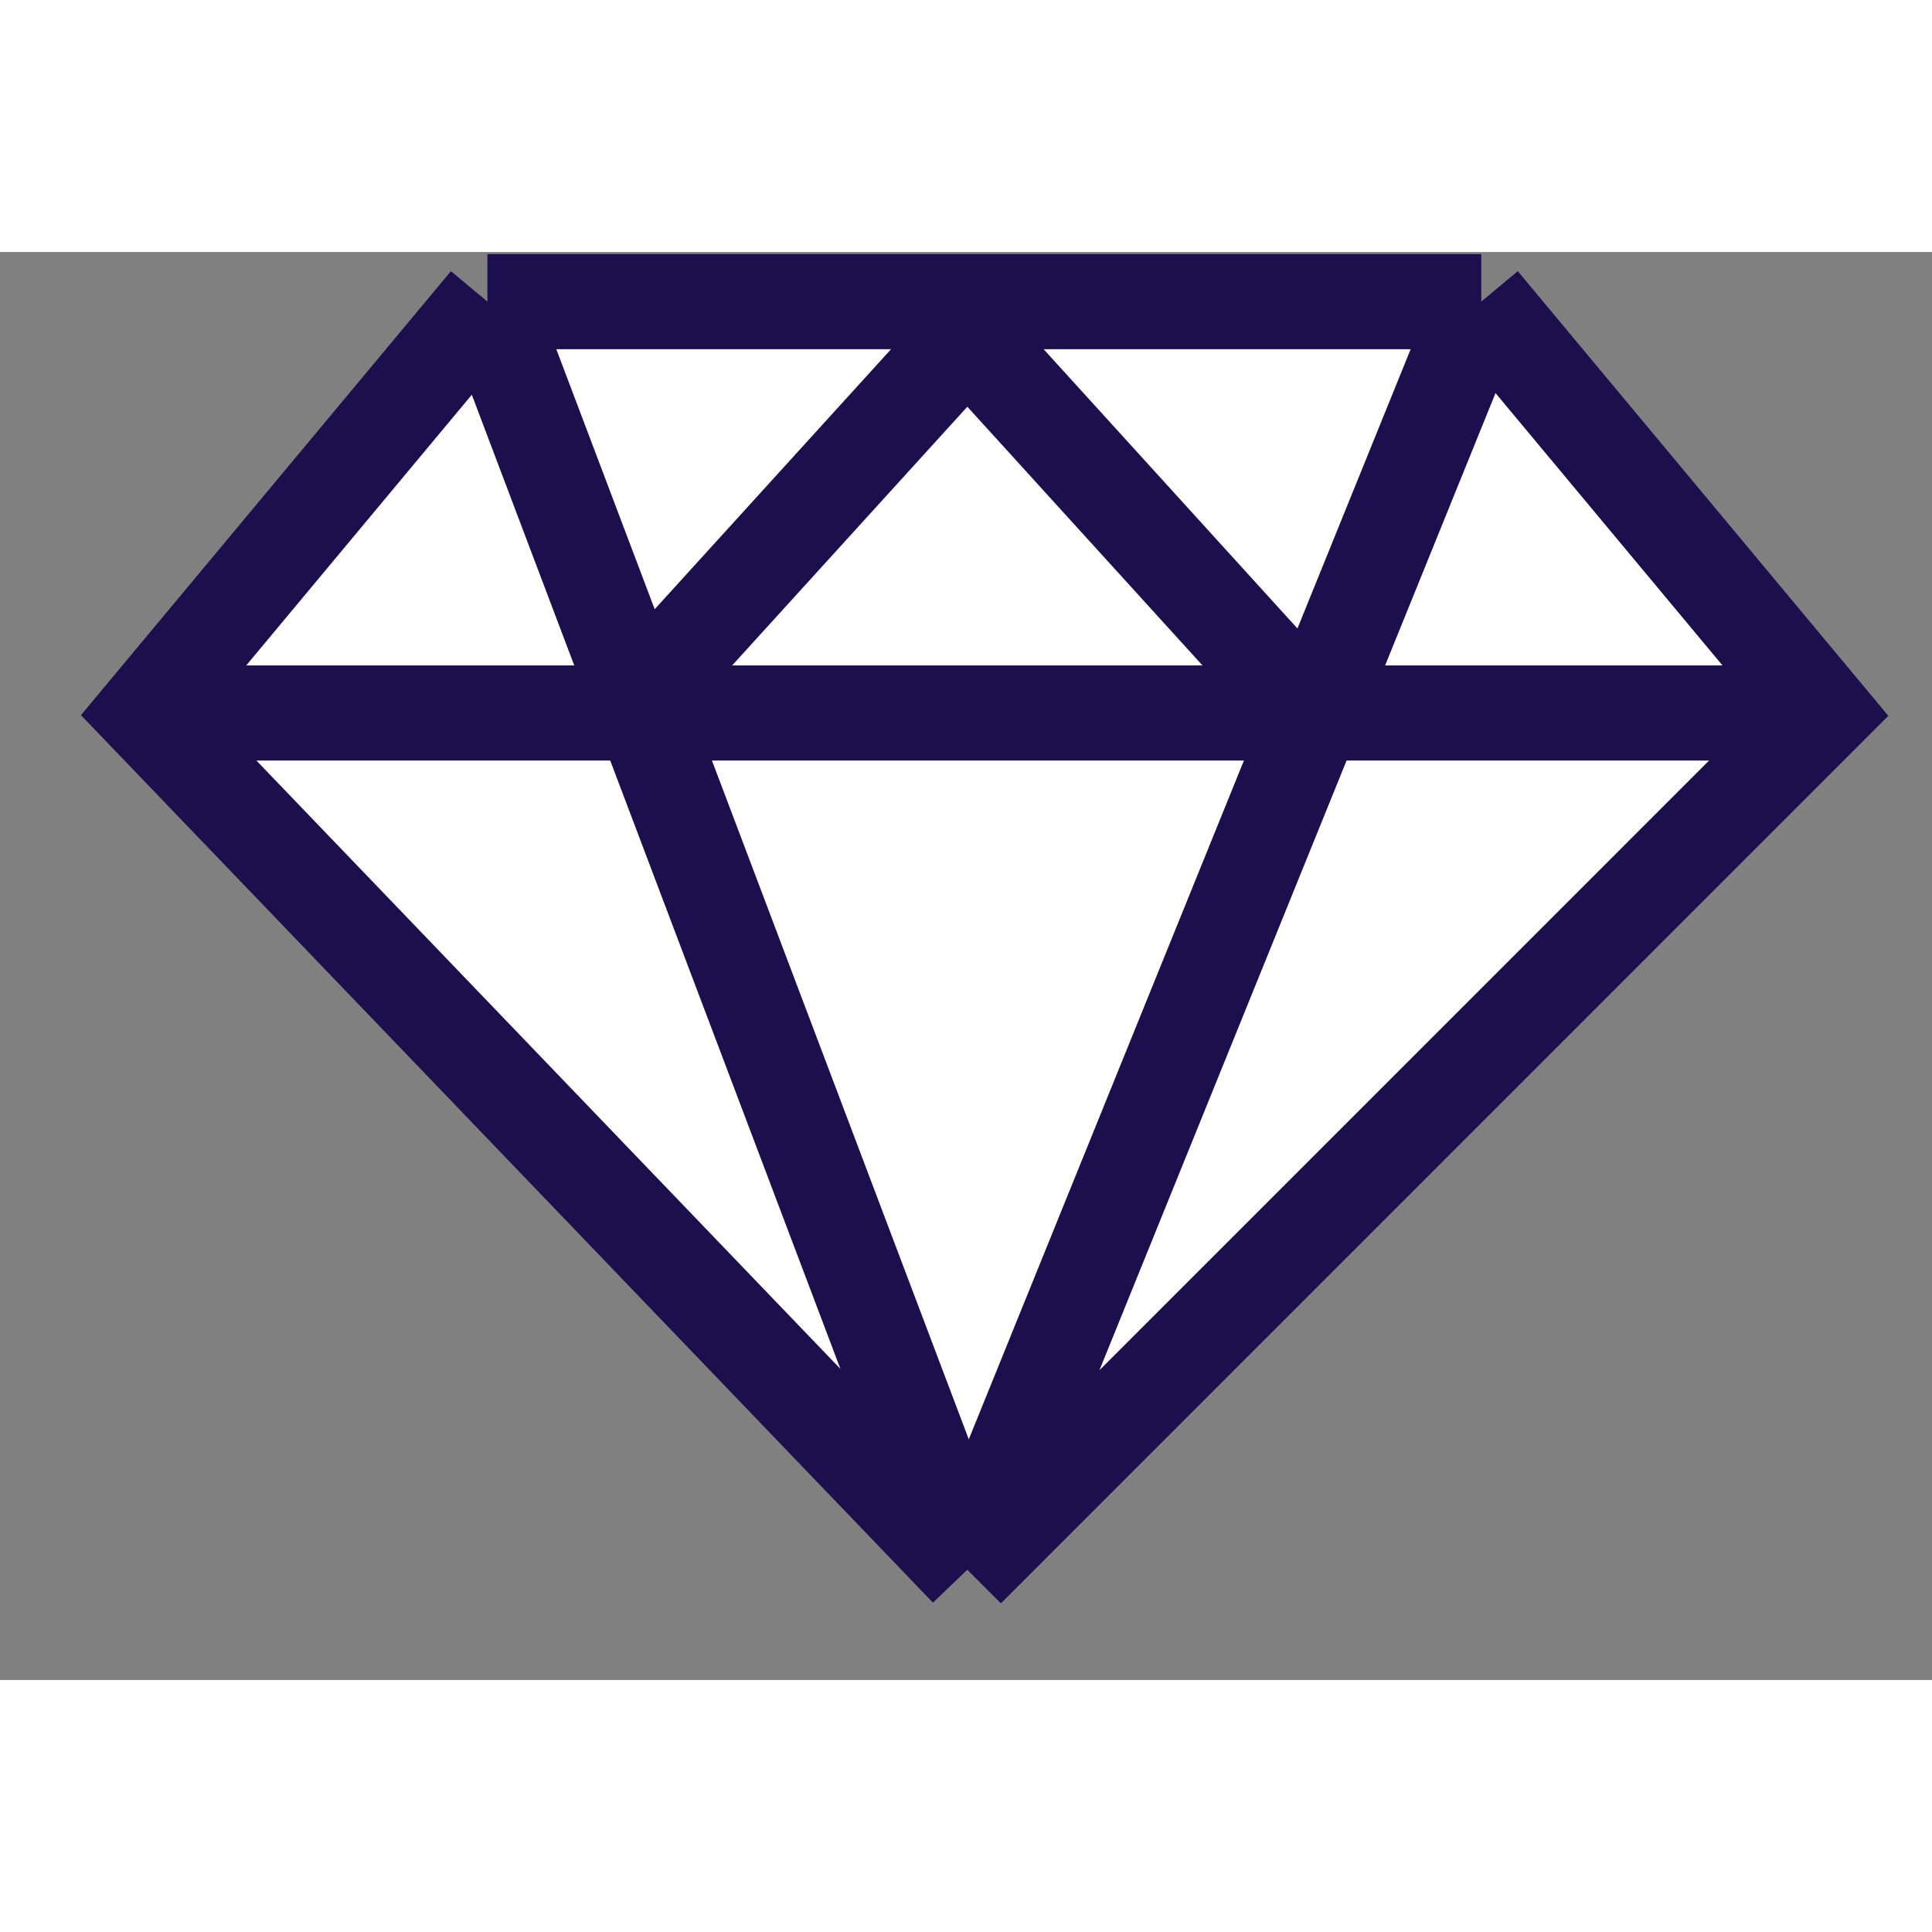
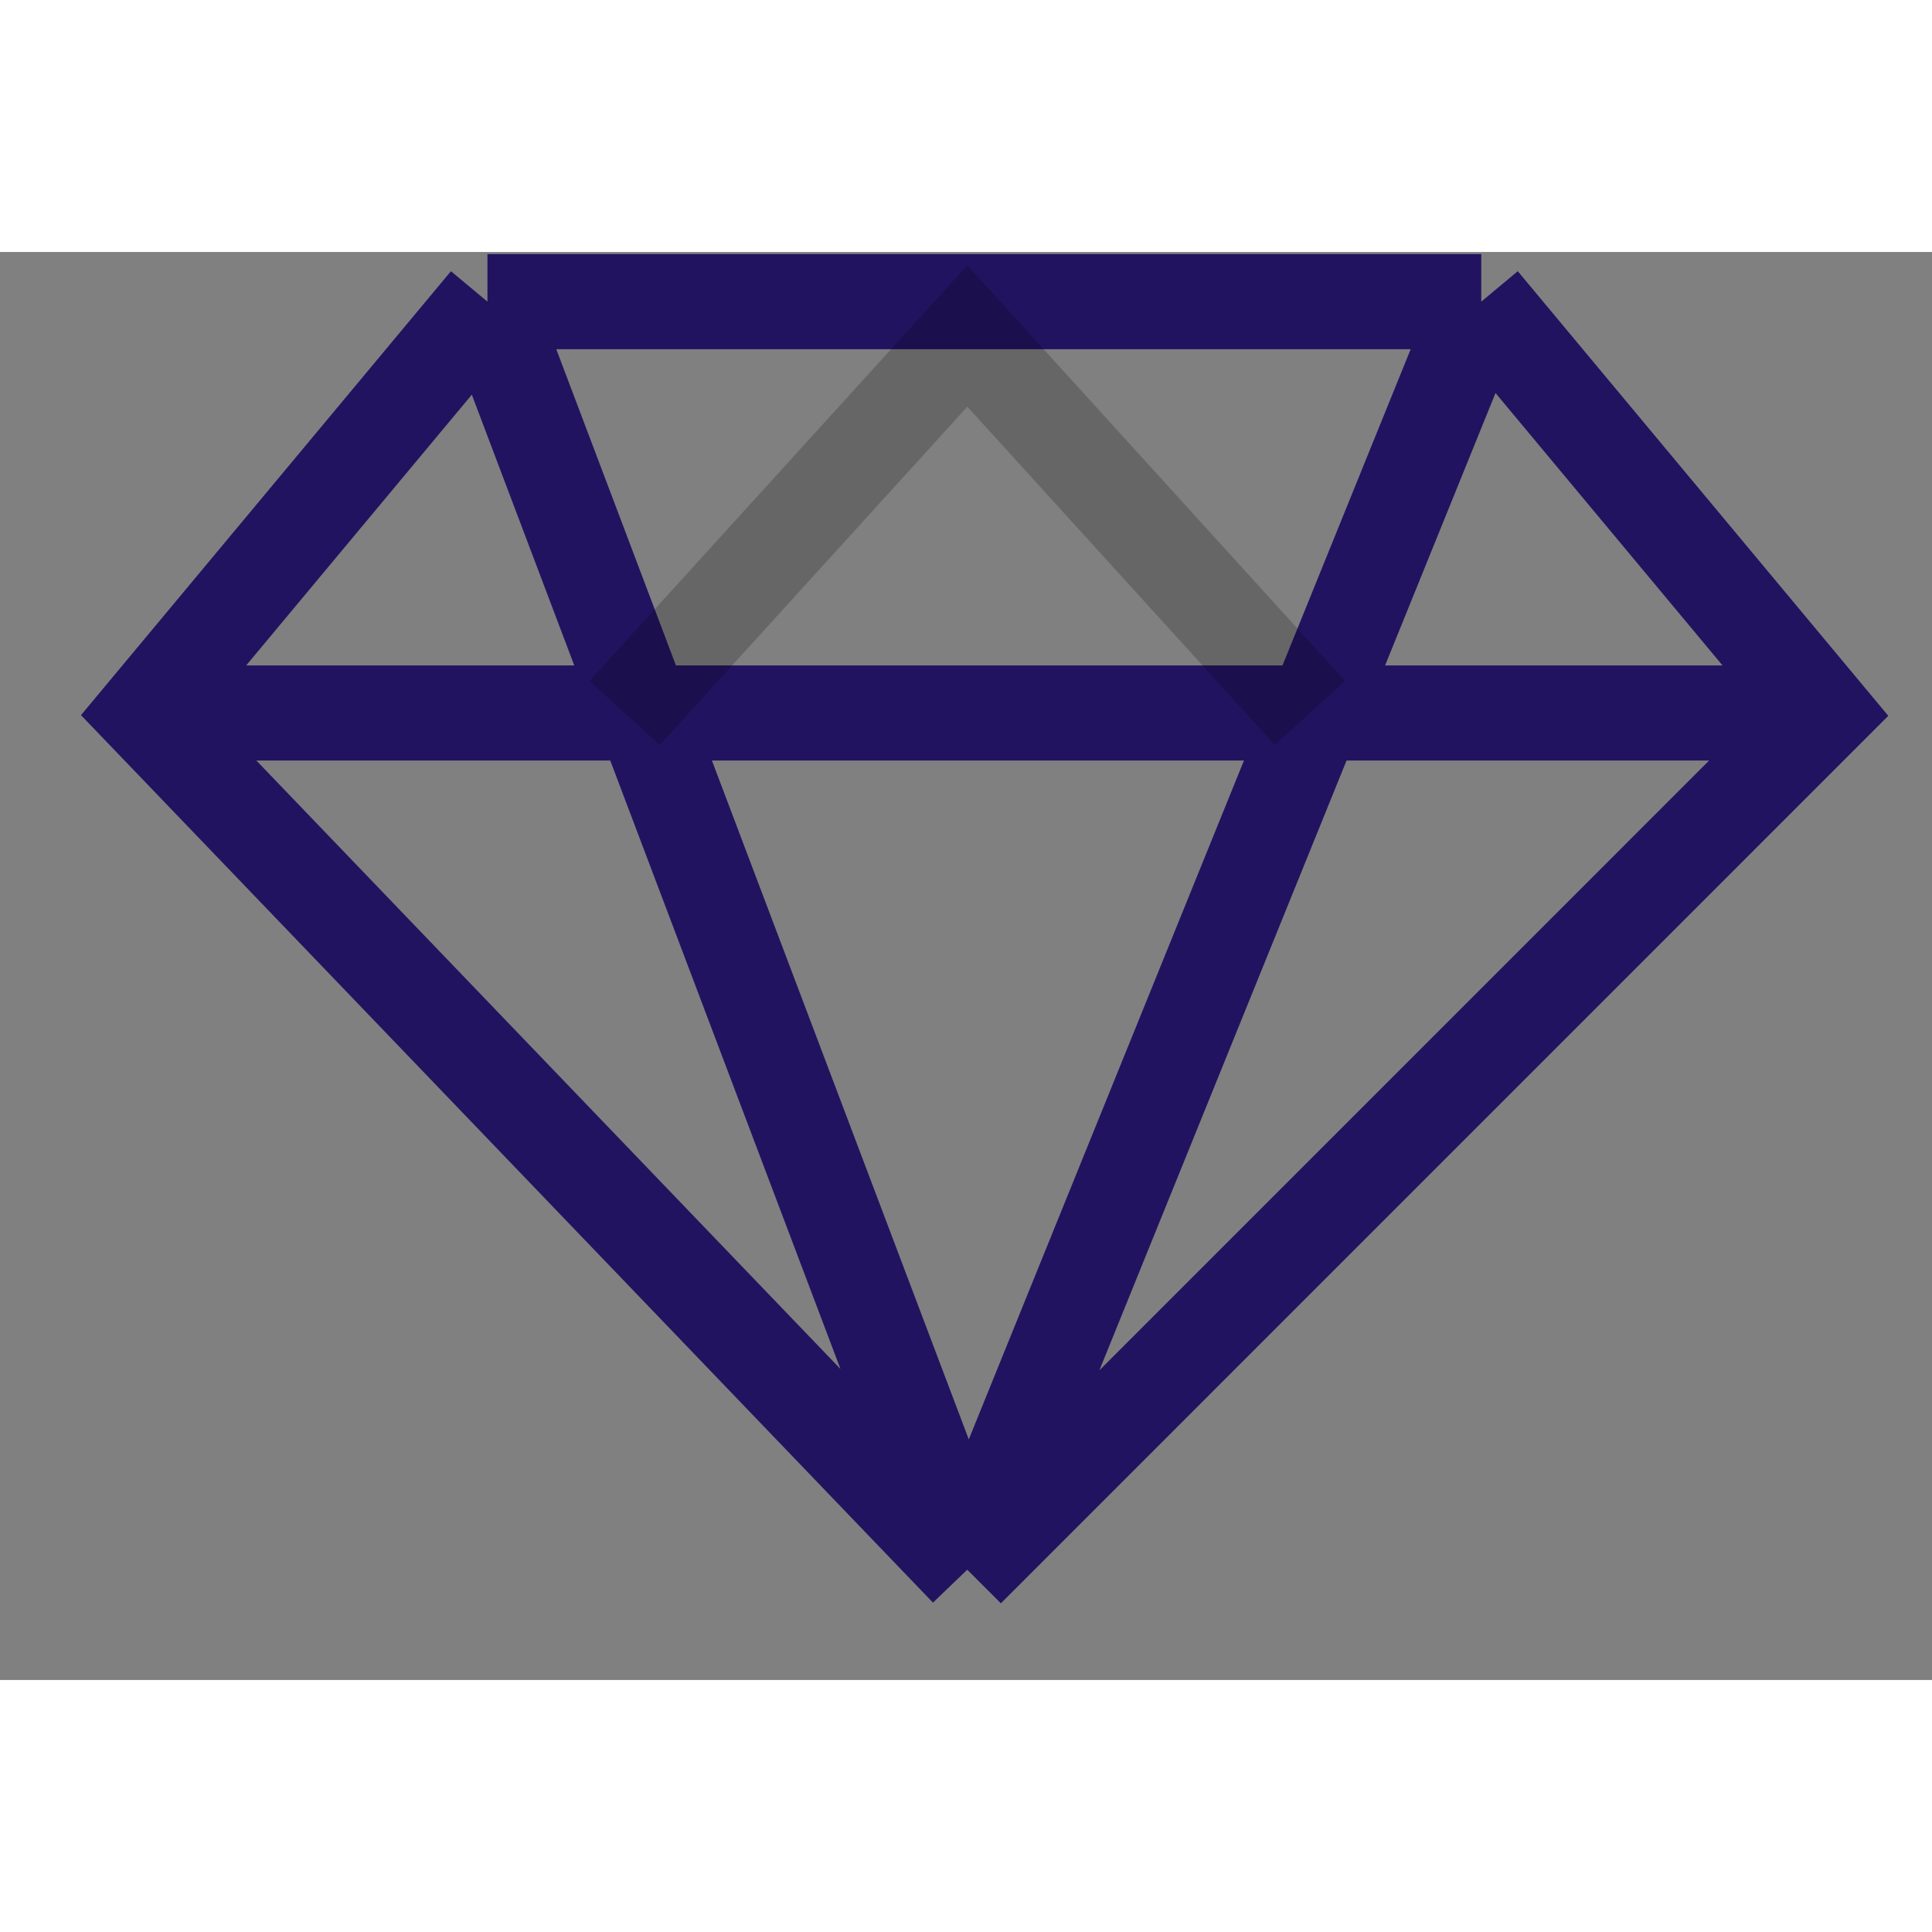
<svg xmlns="http://www.w3.org/2000/svg" width="20" height="20" viewBox="0 0 23 17" fill="none">
  <rect x="0" y="0" width="23" height="17" fill="#808080" stroke="none" />
-   <path d="M1.723 5.487L5.803 0.591H17.634L21.714 5.487L11.515 15.687L1.723 5.487Z" fill="white" />
  <path d="M5.803 0.591L1.723 5.487L11.515 15.687M5.803 0.591L11.515 15.687M5.803 0.591H17.634M11.515 15.687L17.634 0.591M11.515 15.687L21.714 5.487L17.634 0.591" stroke="#221361" stroke-width="1.132" />
-   <path d="M5.803 0.591L1.723 5.487L11.515 15.687M5.803 0.591L11.515 15.687M5.803 0.591H17.634M11.515 15.687L17.634 0.591M11.515 15.687L21.714 5.487L17.634 0.591" stroke="black" stroke-opacity="0.2" stroke-width="1.132" />
  <path d="M1.723 5.488H21.714" stroke="#221361" stroke-width="1.132" />
-   <path d="M1.723 5.488H21.714" stroke="black" stroke-opacity="0.2" stroke-width="1.132" />
-   <path d="M7.436 5.488L11.516 1L15.595 5.488" stroke="#221361" stroke-width="1.132" />
  <path d="M7.436 5.488L11.516 1L15.595 5.488" stroke="black" stroke-opacity="0.2" stroke-width="1.132" />
</svg>